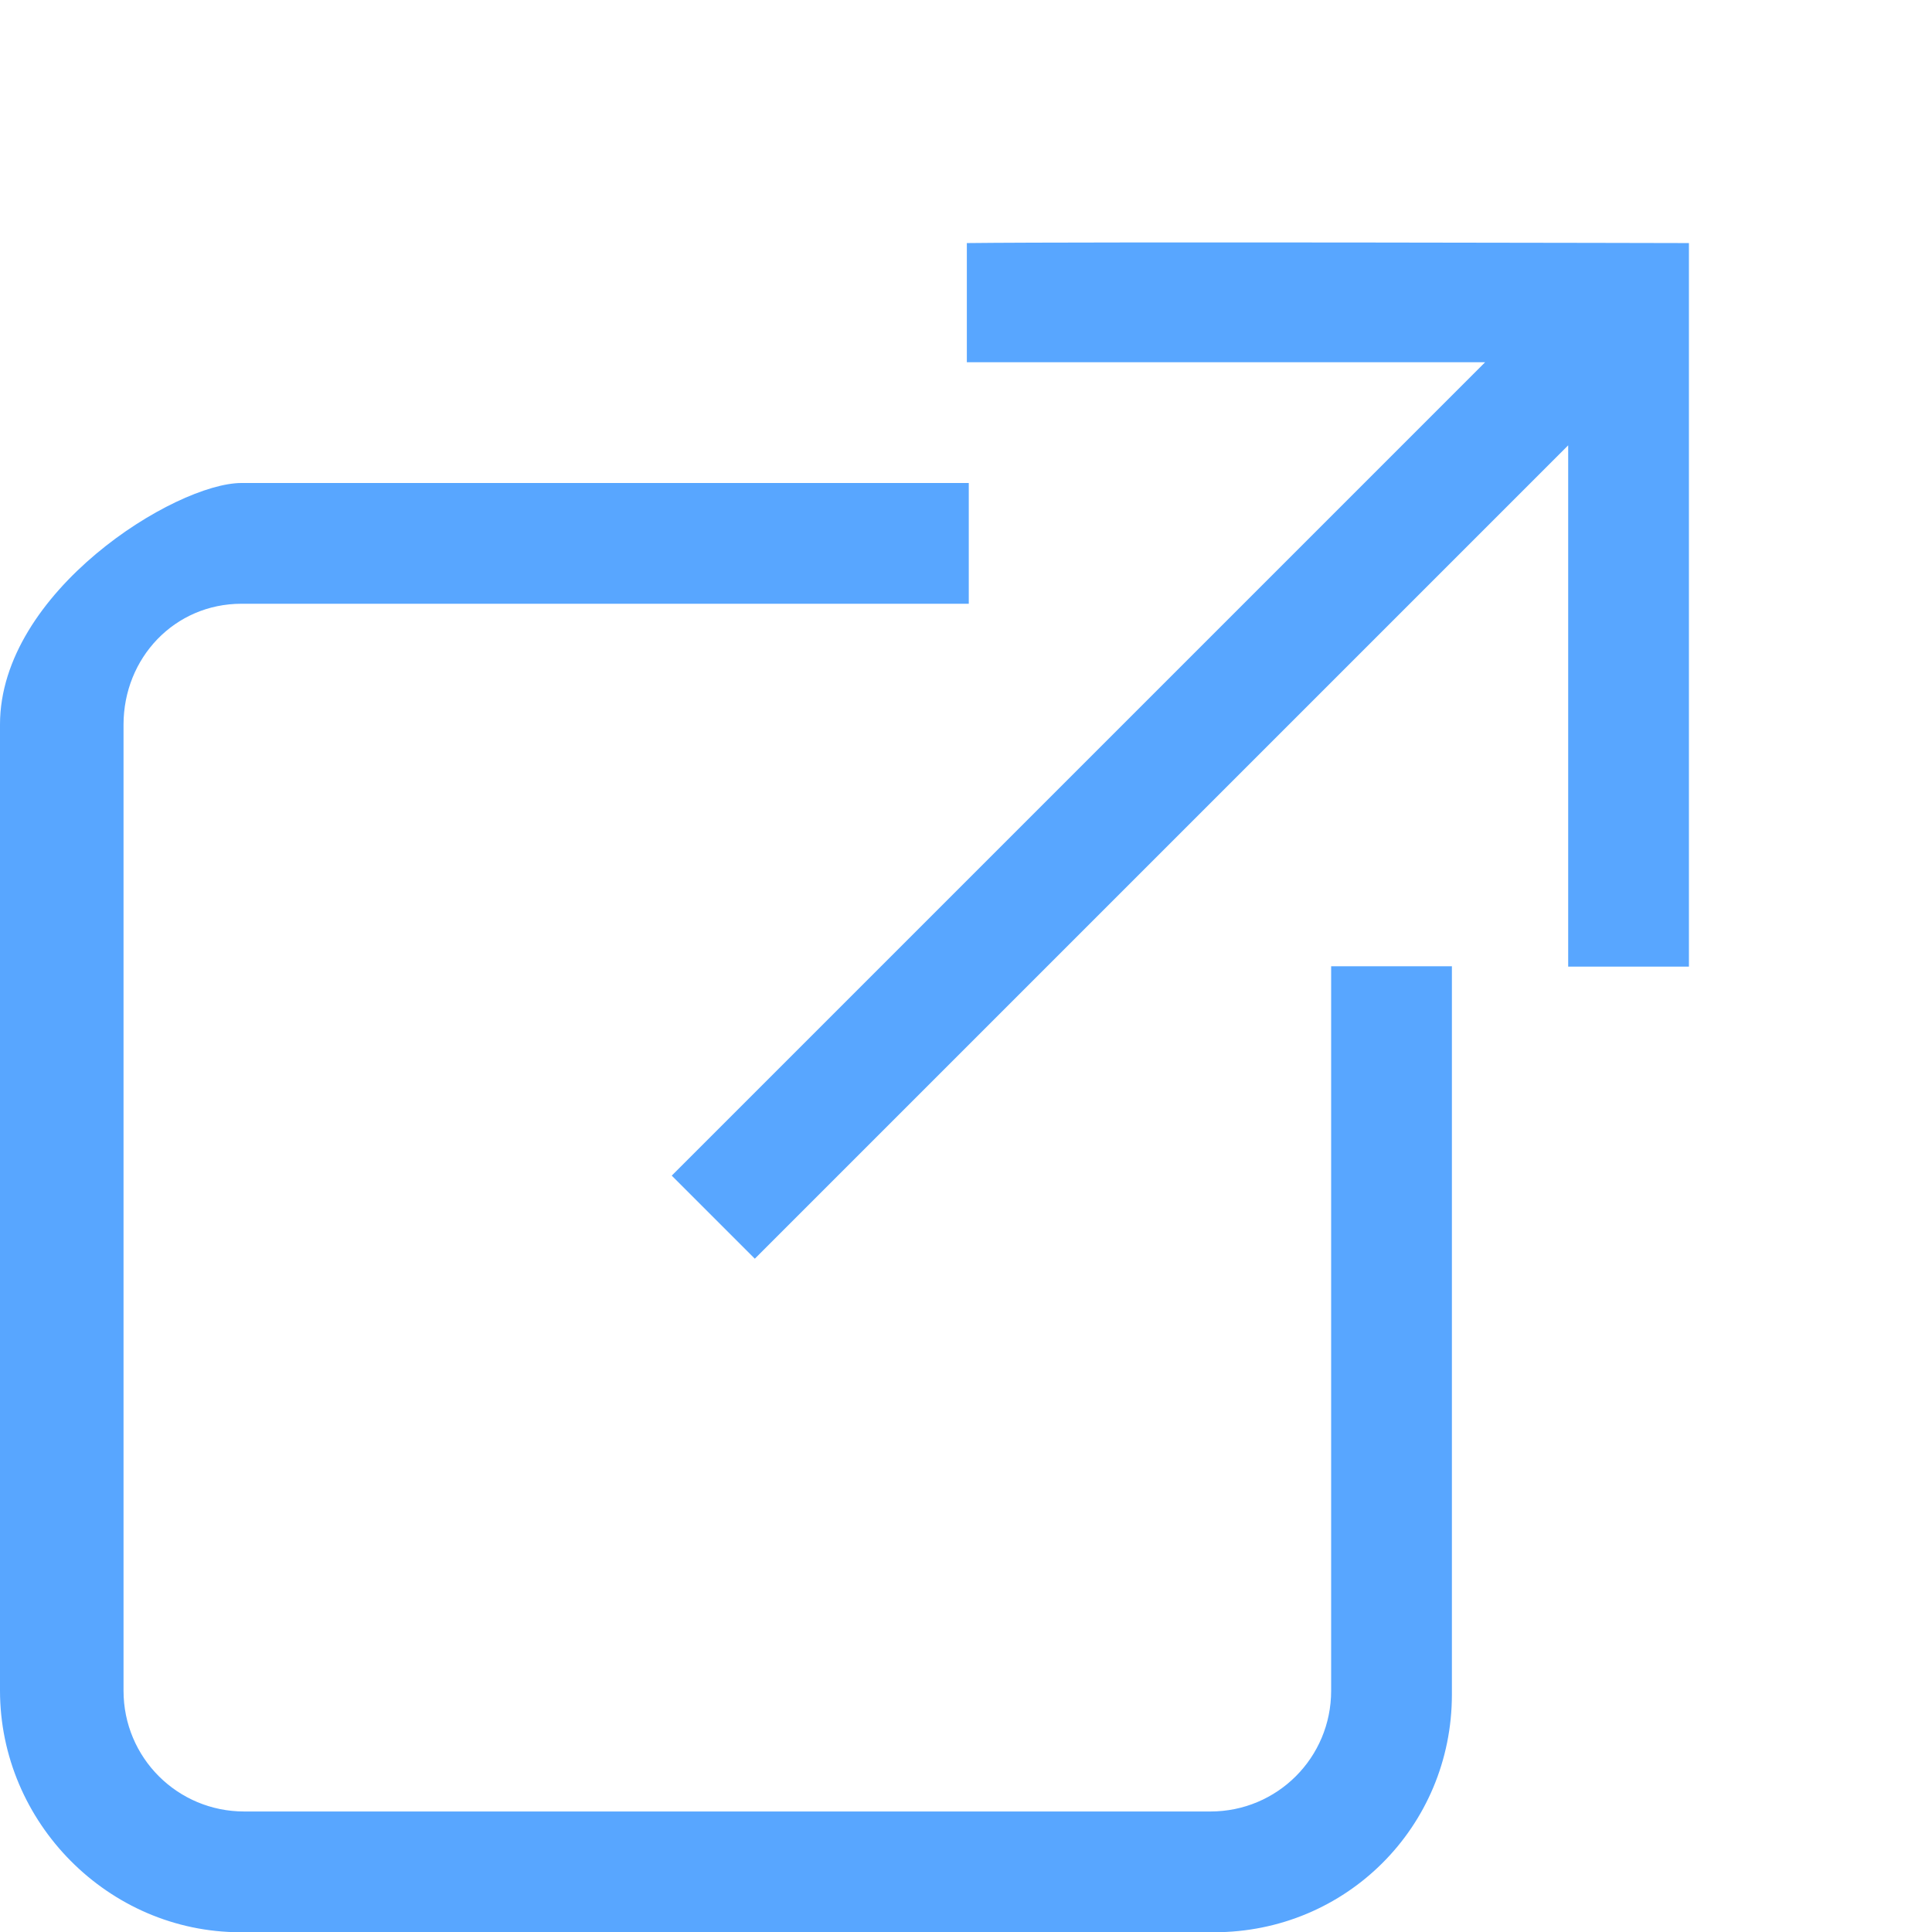
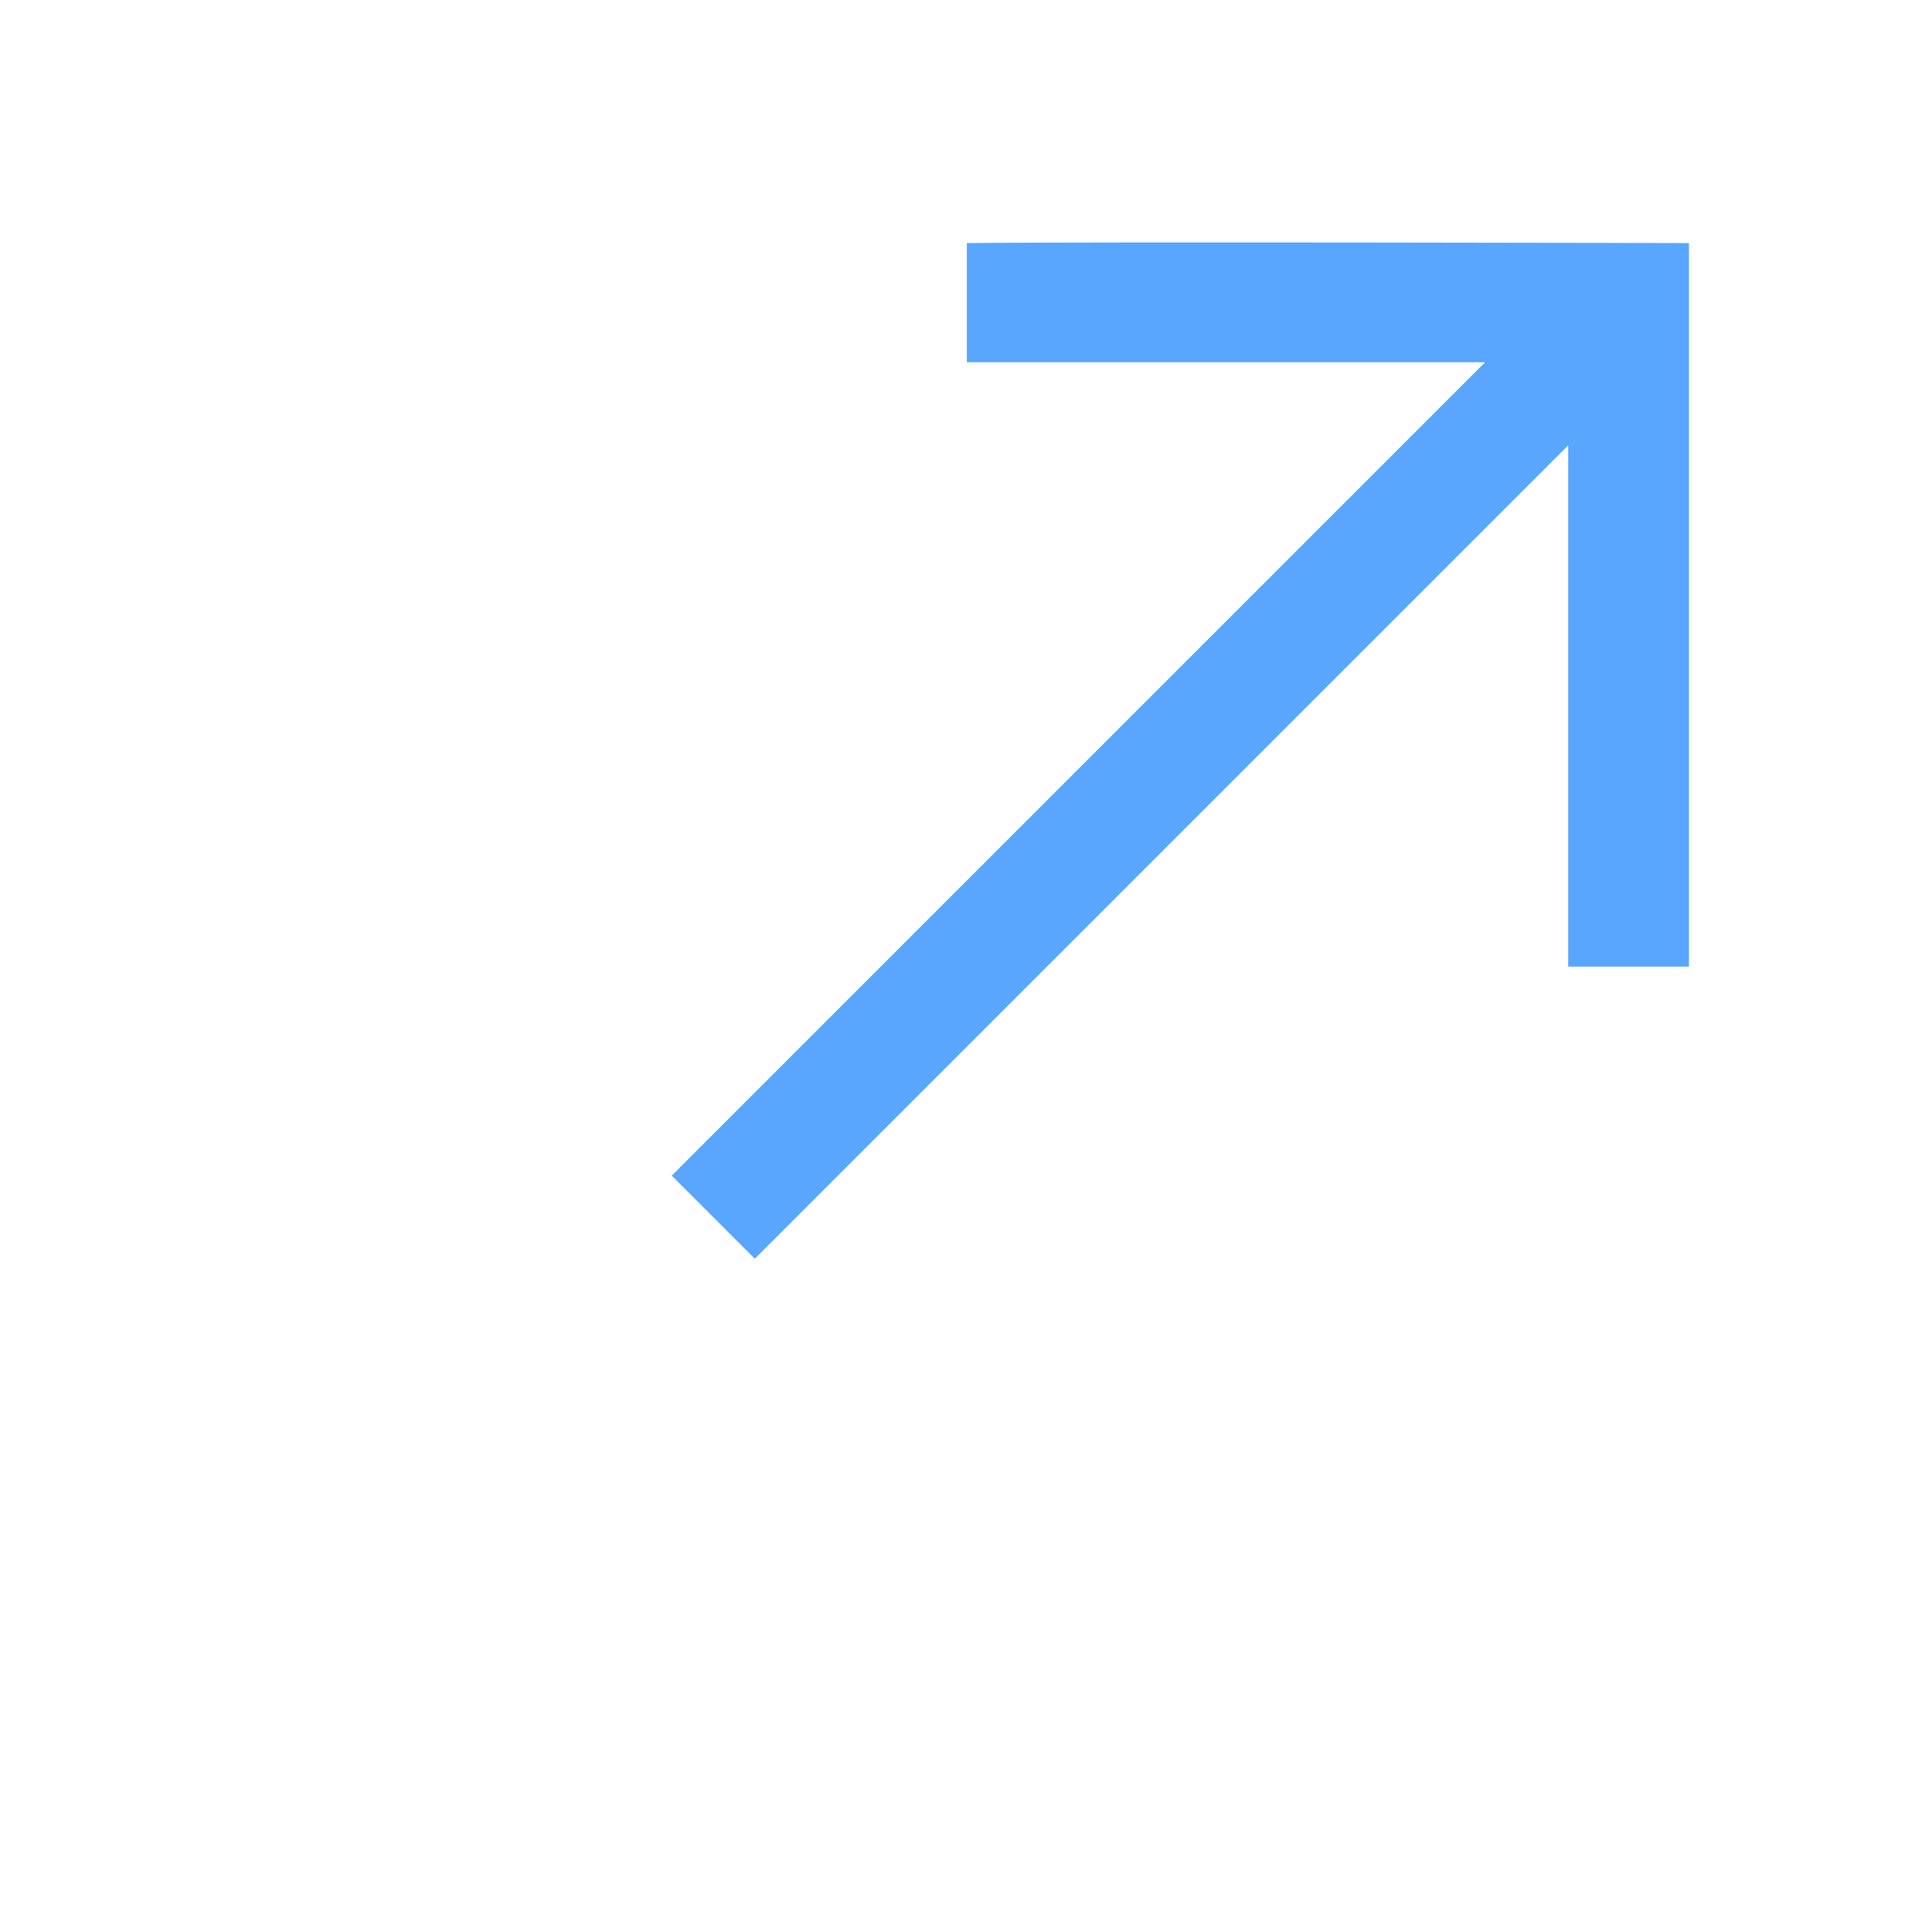
<svg xmlns="http://www.w3.org/2000/svg" id="svg2" height="16" width="16" version="1.1">
  <defs id="defs634" />
  <g id="layer1" transform="translate(-0.013,-1036.4)" fill="#0366d6" style="fill:#58a6ff;fill-opacity:1">
-     <path id="rect.lower.left" d="m 0.013,1042.4 v 8 c 0,1.094 0.898,2.002 1.992,2.002 h 8.063 c 1.094,0 1.969,-0.875 1.969,-1.969 v -6.031 h -1 v 6 c 0,0.554 -0.446,1 -1,1 H 2.036 c -0.554,0 -1,-0.446 -1,-1 v -8 c 0,-0.554 0.423,-1.002 0.977,-1.002 l 6.023,0 v -1 l -6.023,-0 c -0.547,-2e-4 -2,0.9 -2,2 z" style="fill:#58a6ff;fill-opacity:1" />
    <path id="rect.arrow" d="M 8.02,1039.4 H 12.312 l -6.736,6.736 0.688,0.688 L 13,1040.088 v 4.317 h 1 v -4.992 -1 c 0,0 -4.98,-0.012 -5.98,0 z" style="fill:#58a6ff;fill-opacity:1" />
  </g>
</svg>